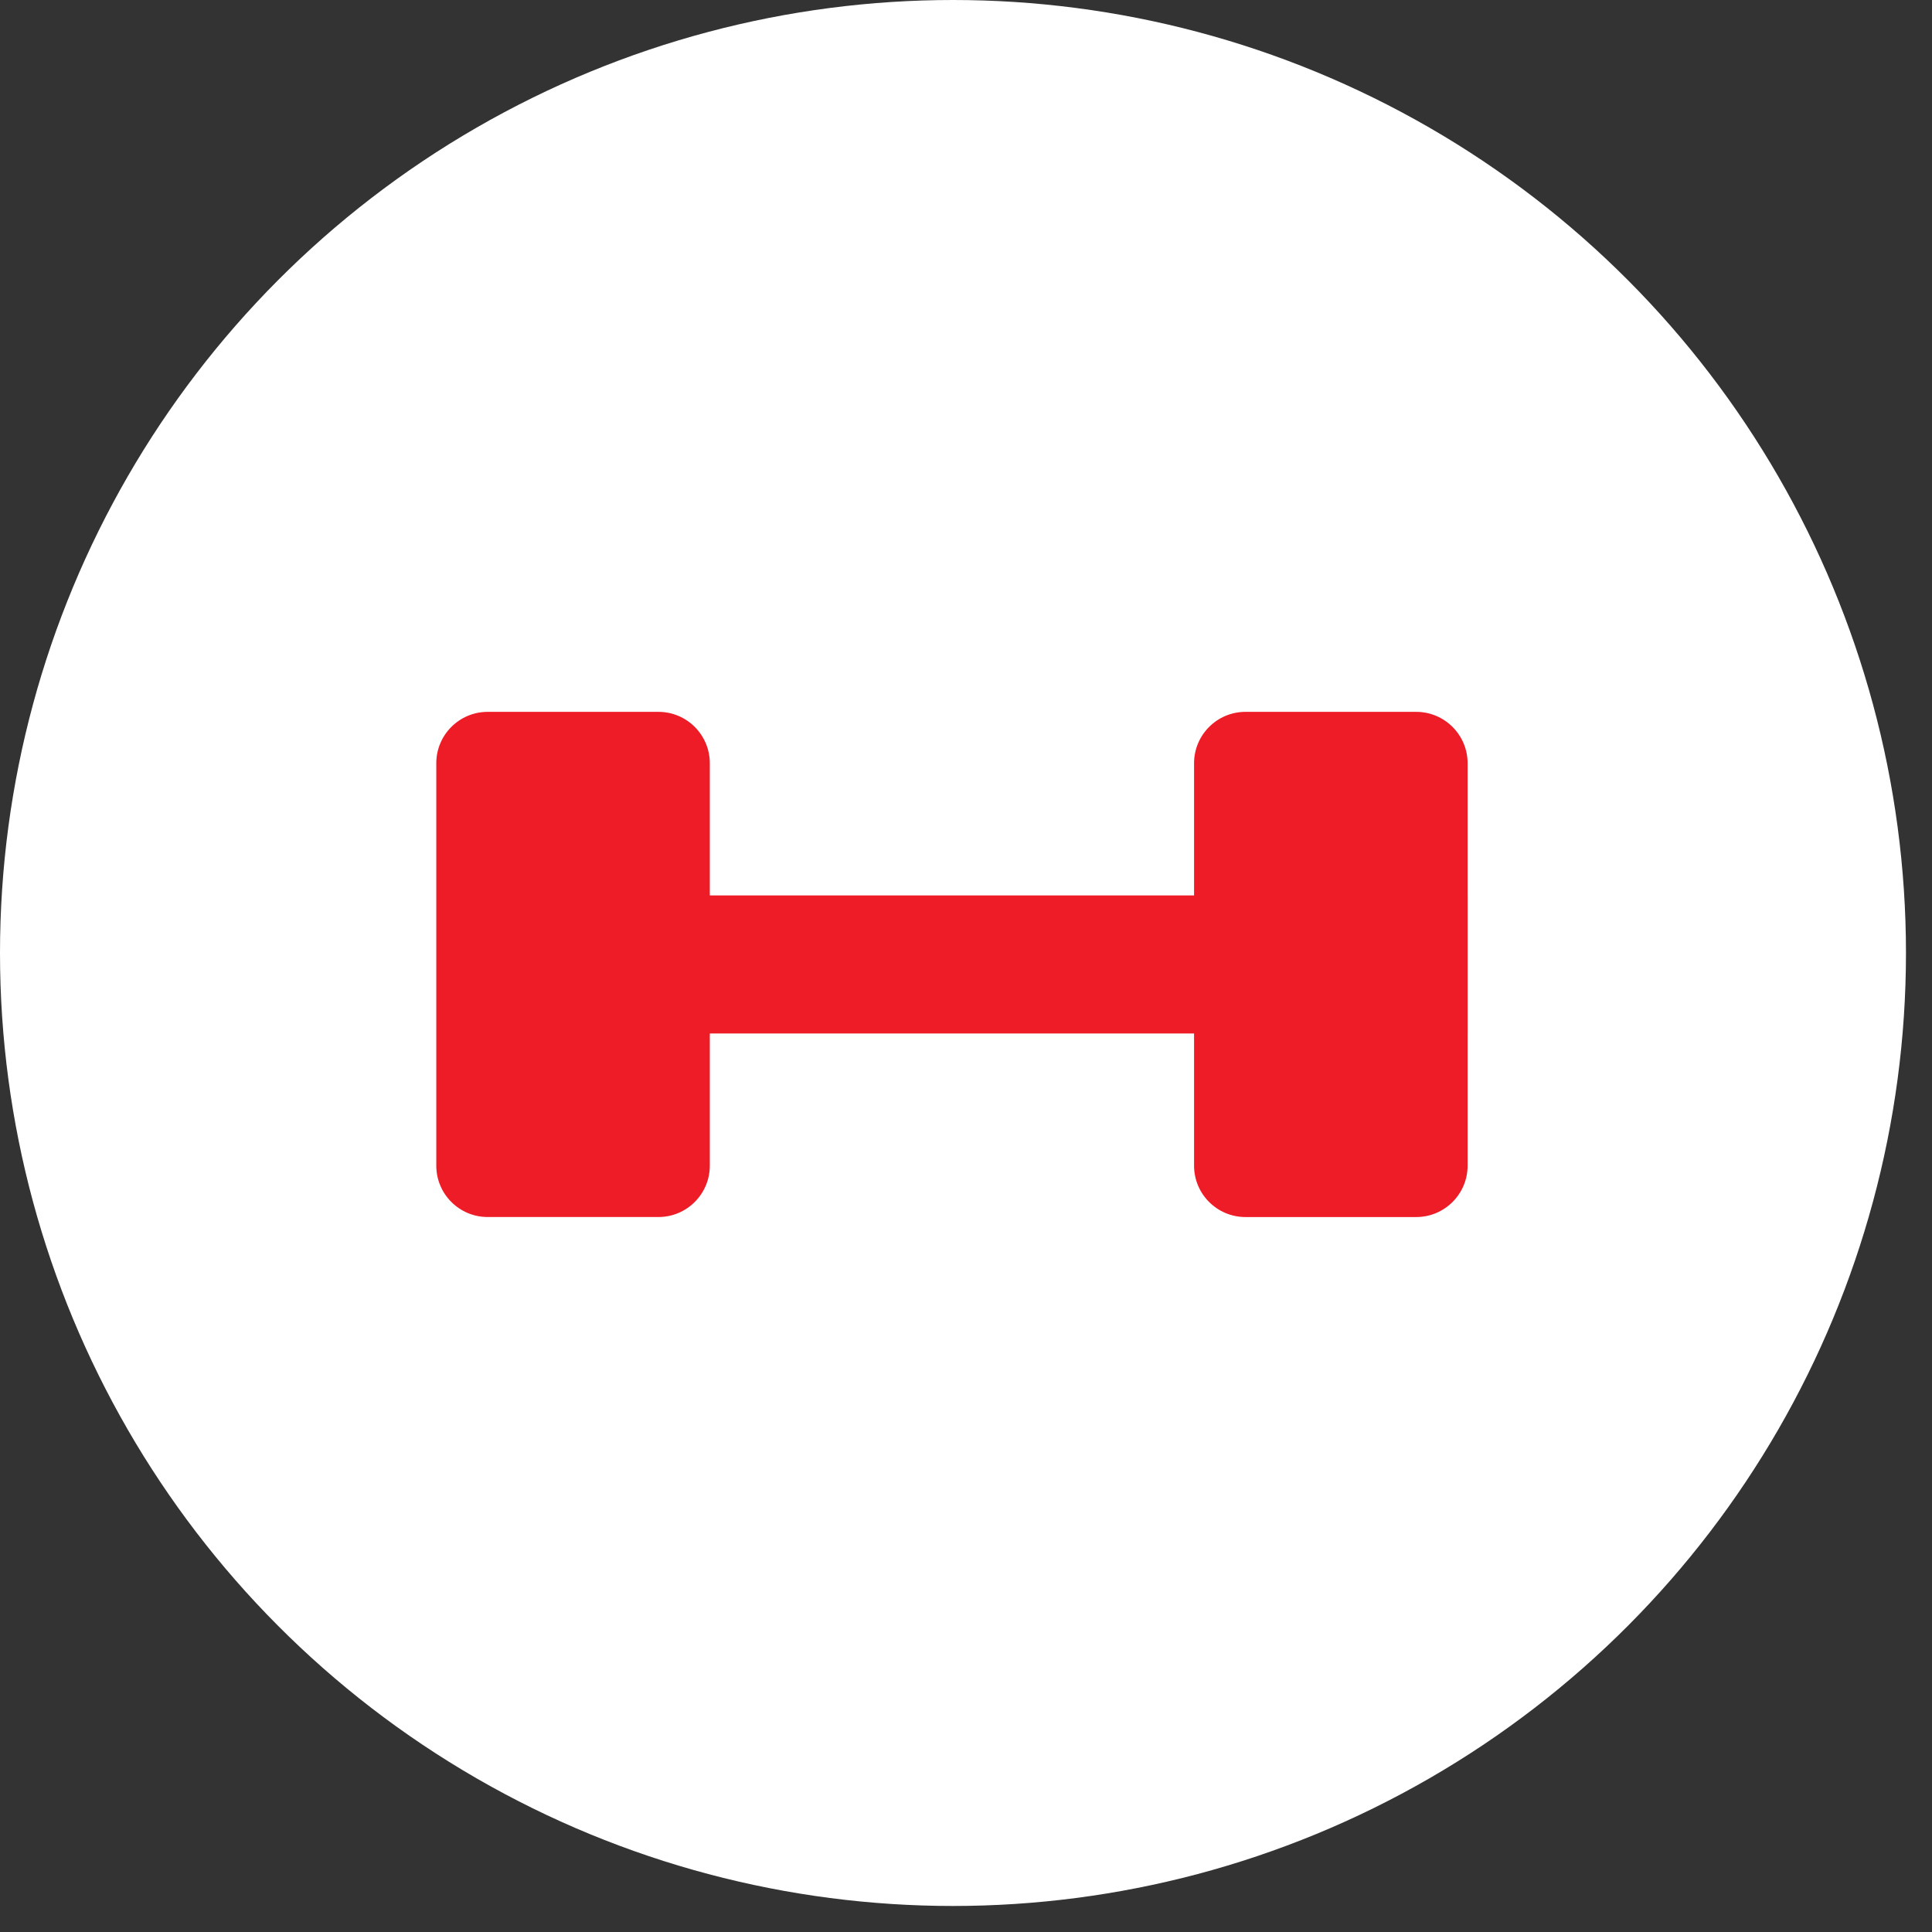
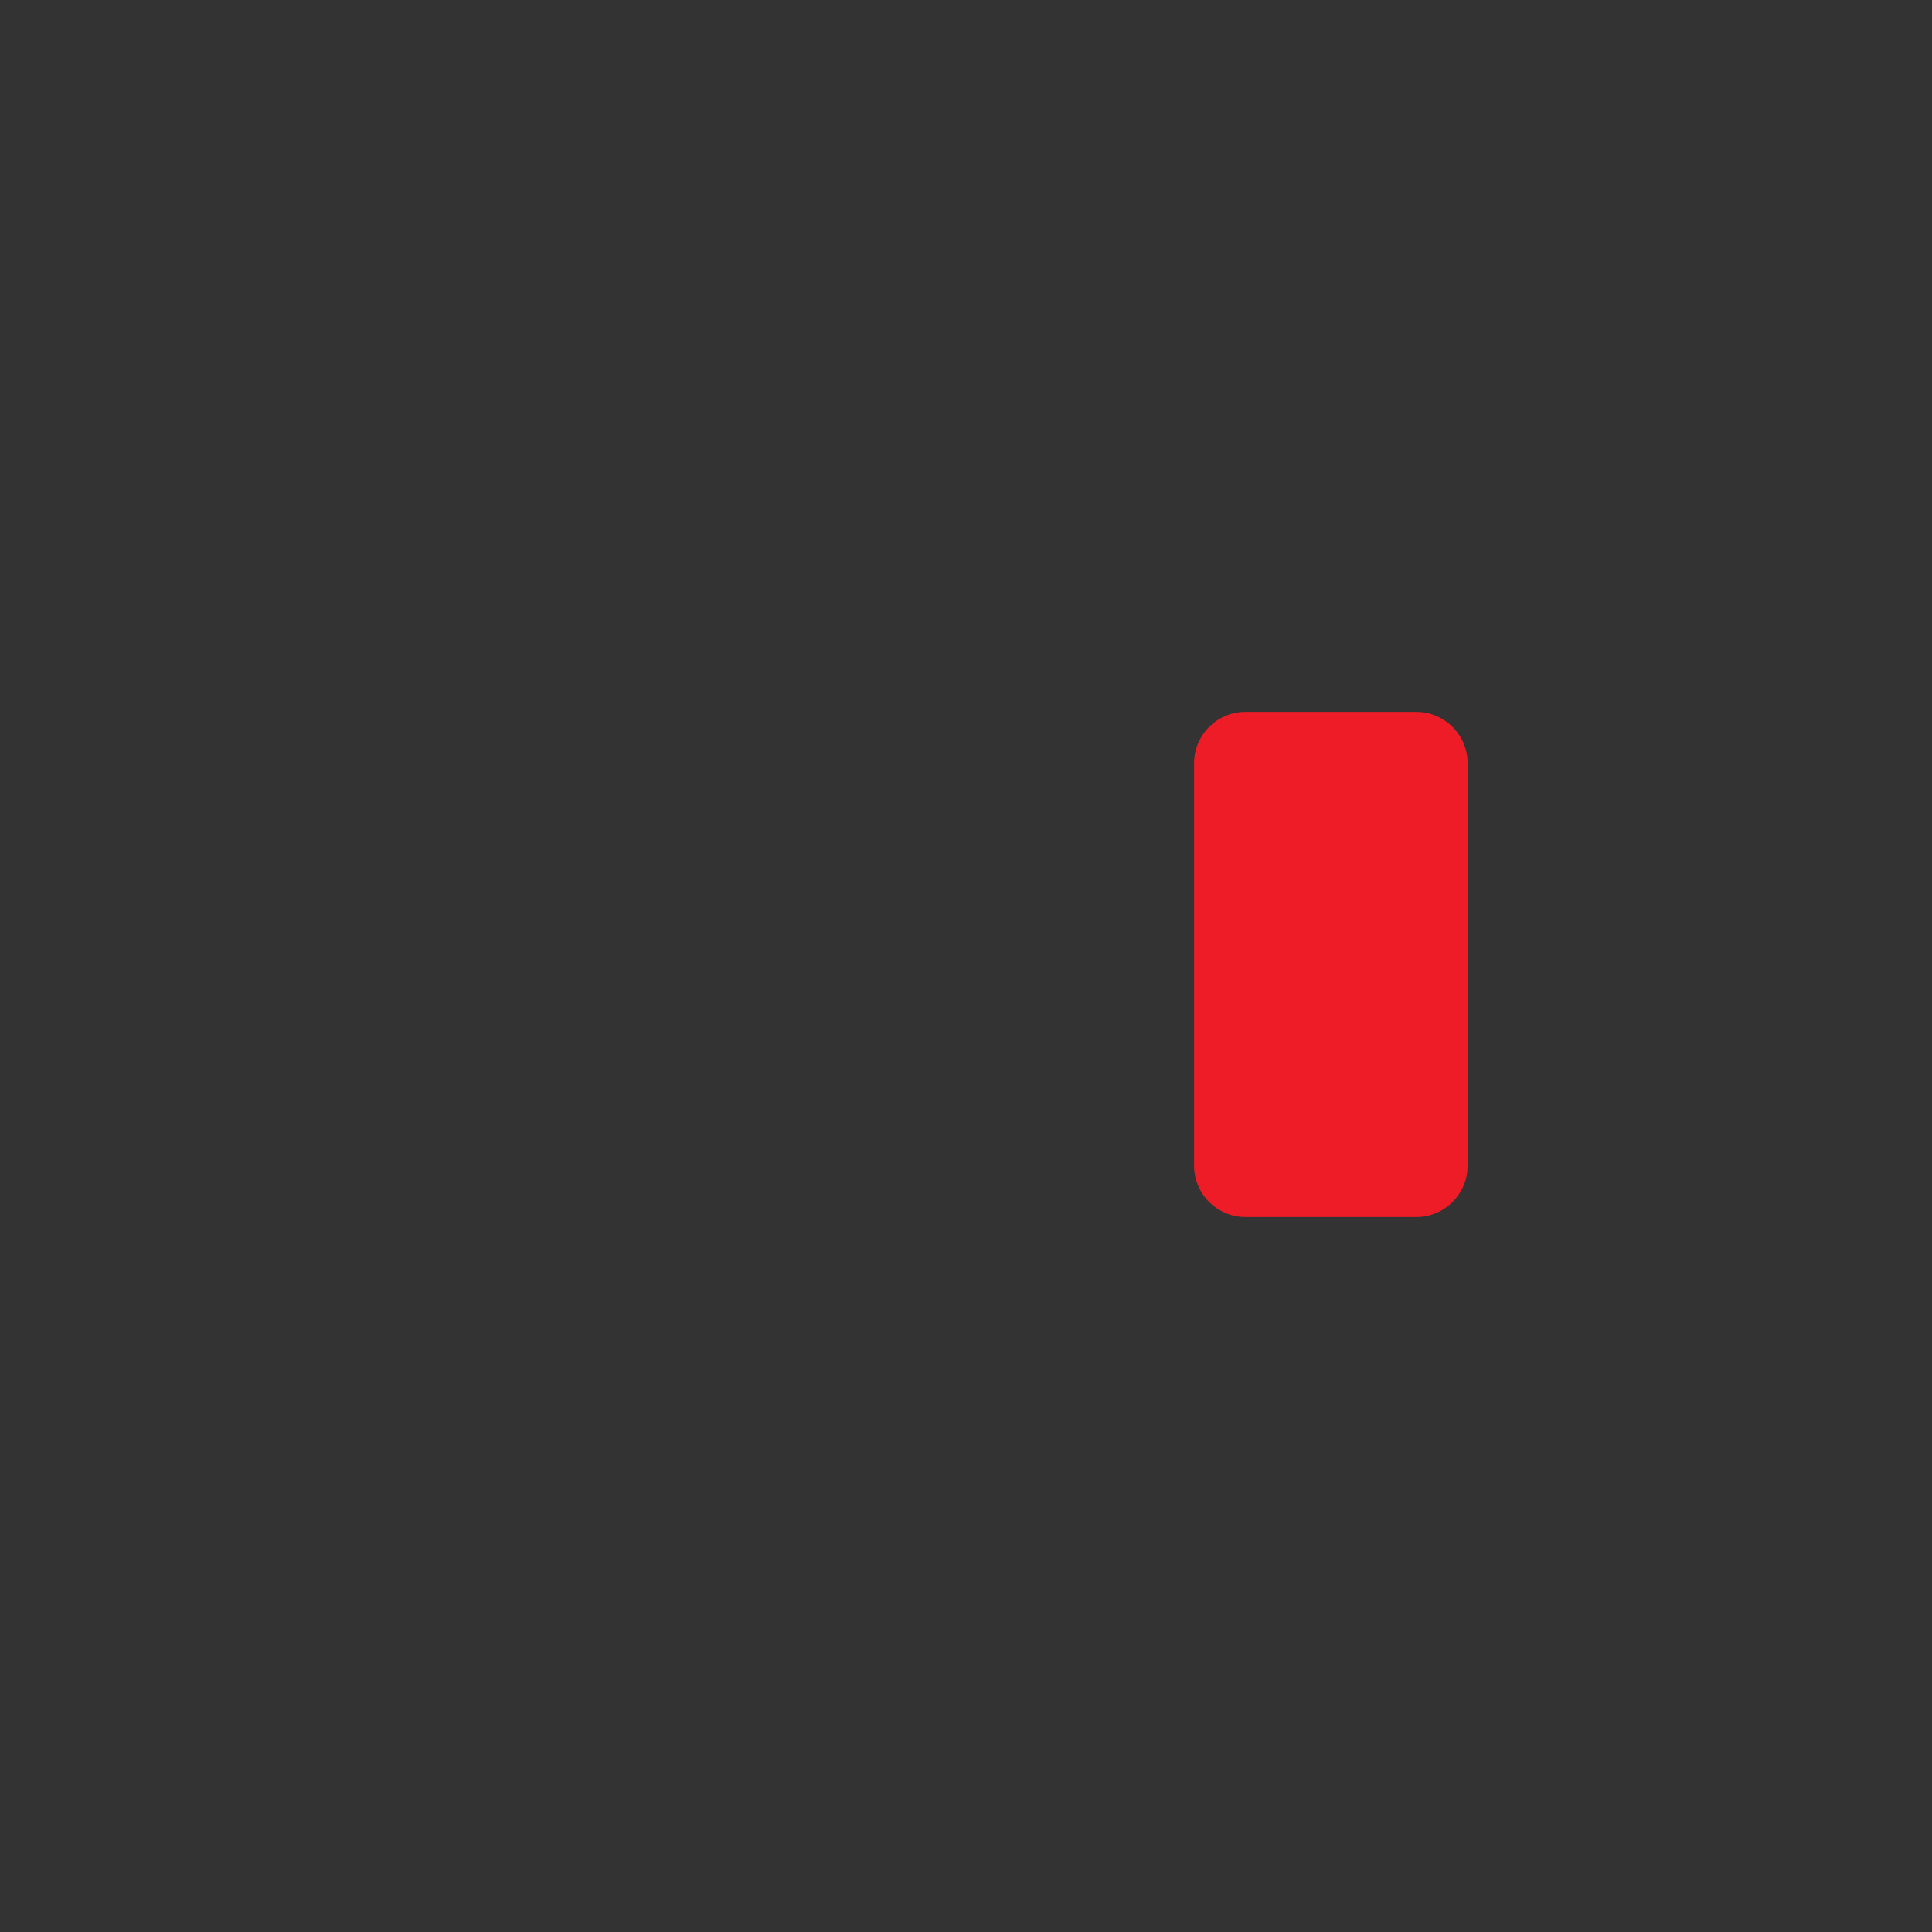
<svg xmlns="http://www.w3.org/2000/svg" width="68" height="68" viewBox="0 0 68 68" fill="none">
  <rect x="0" y="0" width="68" height="68" fill="#333333" stroke="none" />
-   <circle cx="33.542" cy="33.542" r="33.542" fill="white" />
-   <path d="M23.175 25.055H17.165C16.166 25.055 15.356 25.865 15.356 26.864V41.027C15.356 42.026 16.166 42.835 17.165 42.835H23.175C24.173 42.835 24.983 42.026 24.983 41.027V26.864C24.983 25.865 24.173 25.055 23.175 25.055Z" fill="#ED1C27" />
  <path d="M43.836 25.055H49.846C50.844 25.055 51.655 25.866 51.655 26.864V41.028C51.655 42.026 50.844 42.836 49.846 42.836H43.836C42.838 42.836 42.027 42.026 42.027 41.028V26.864C42.027 25.866 42.838 25.055 43.836 25.055Z" fill="#ED1C27" />
-   <path d="M20.169 36.375H51.654V31.516H20.169" fill="#ED1C27" />
</svg>